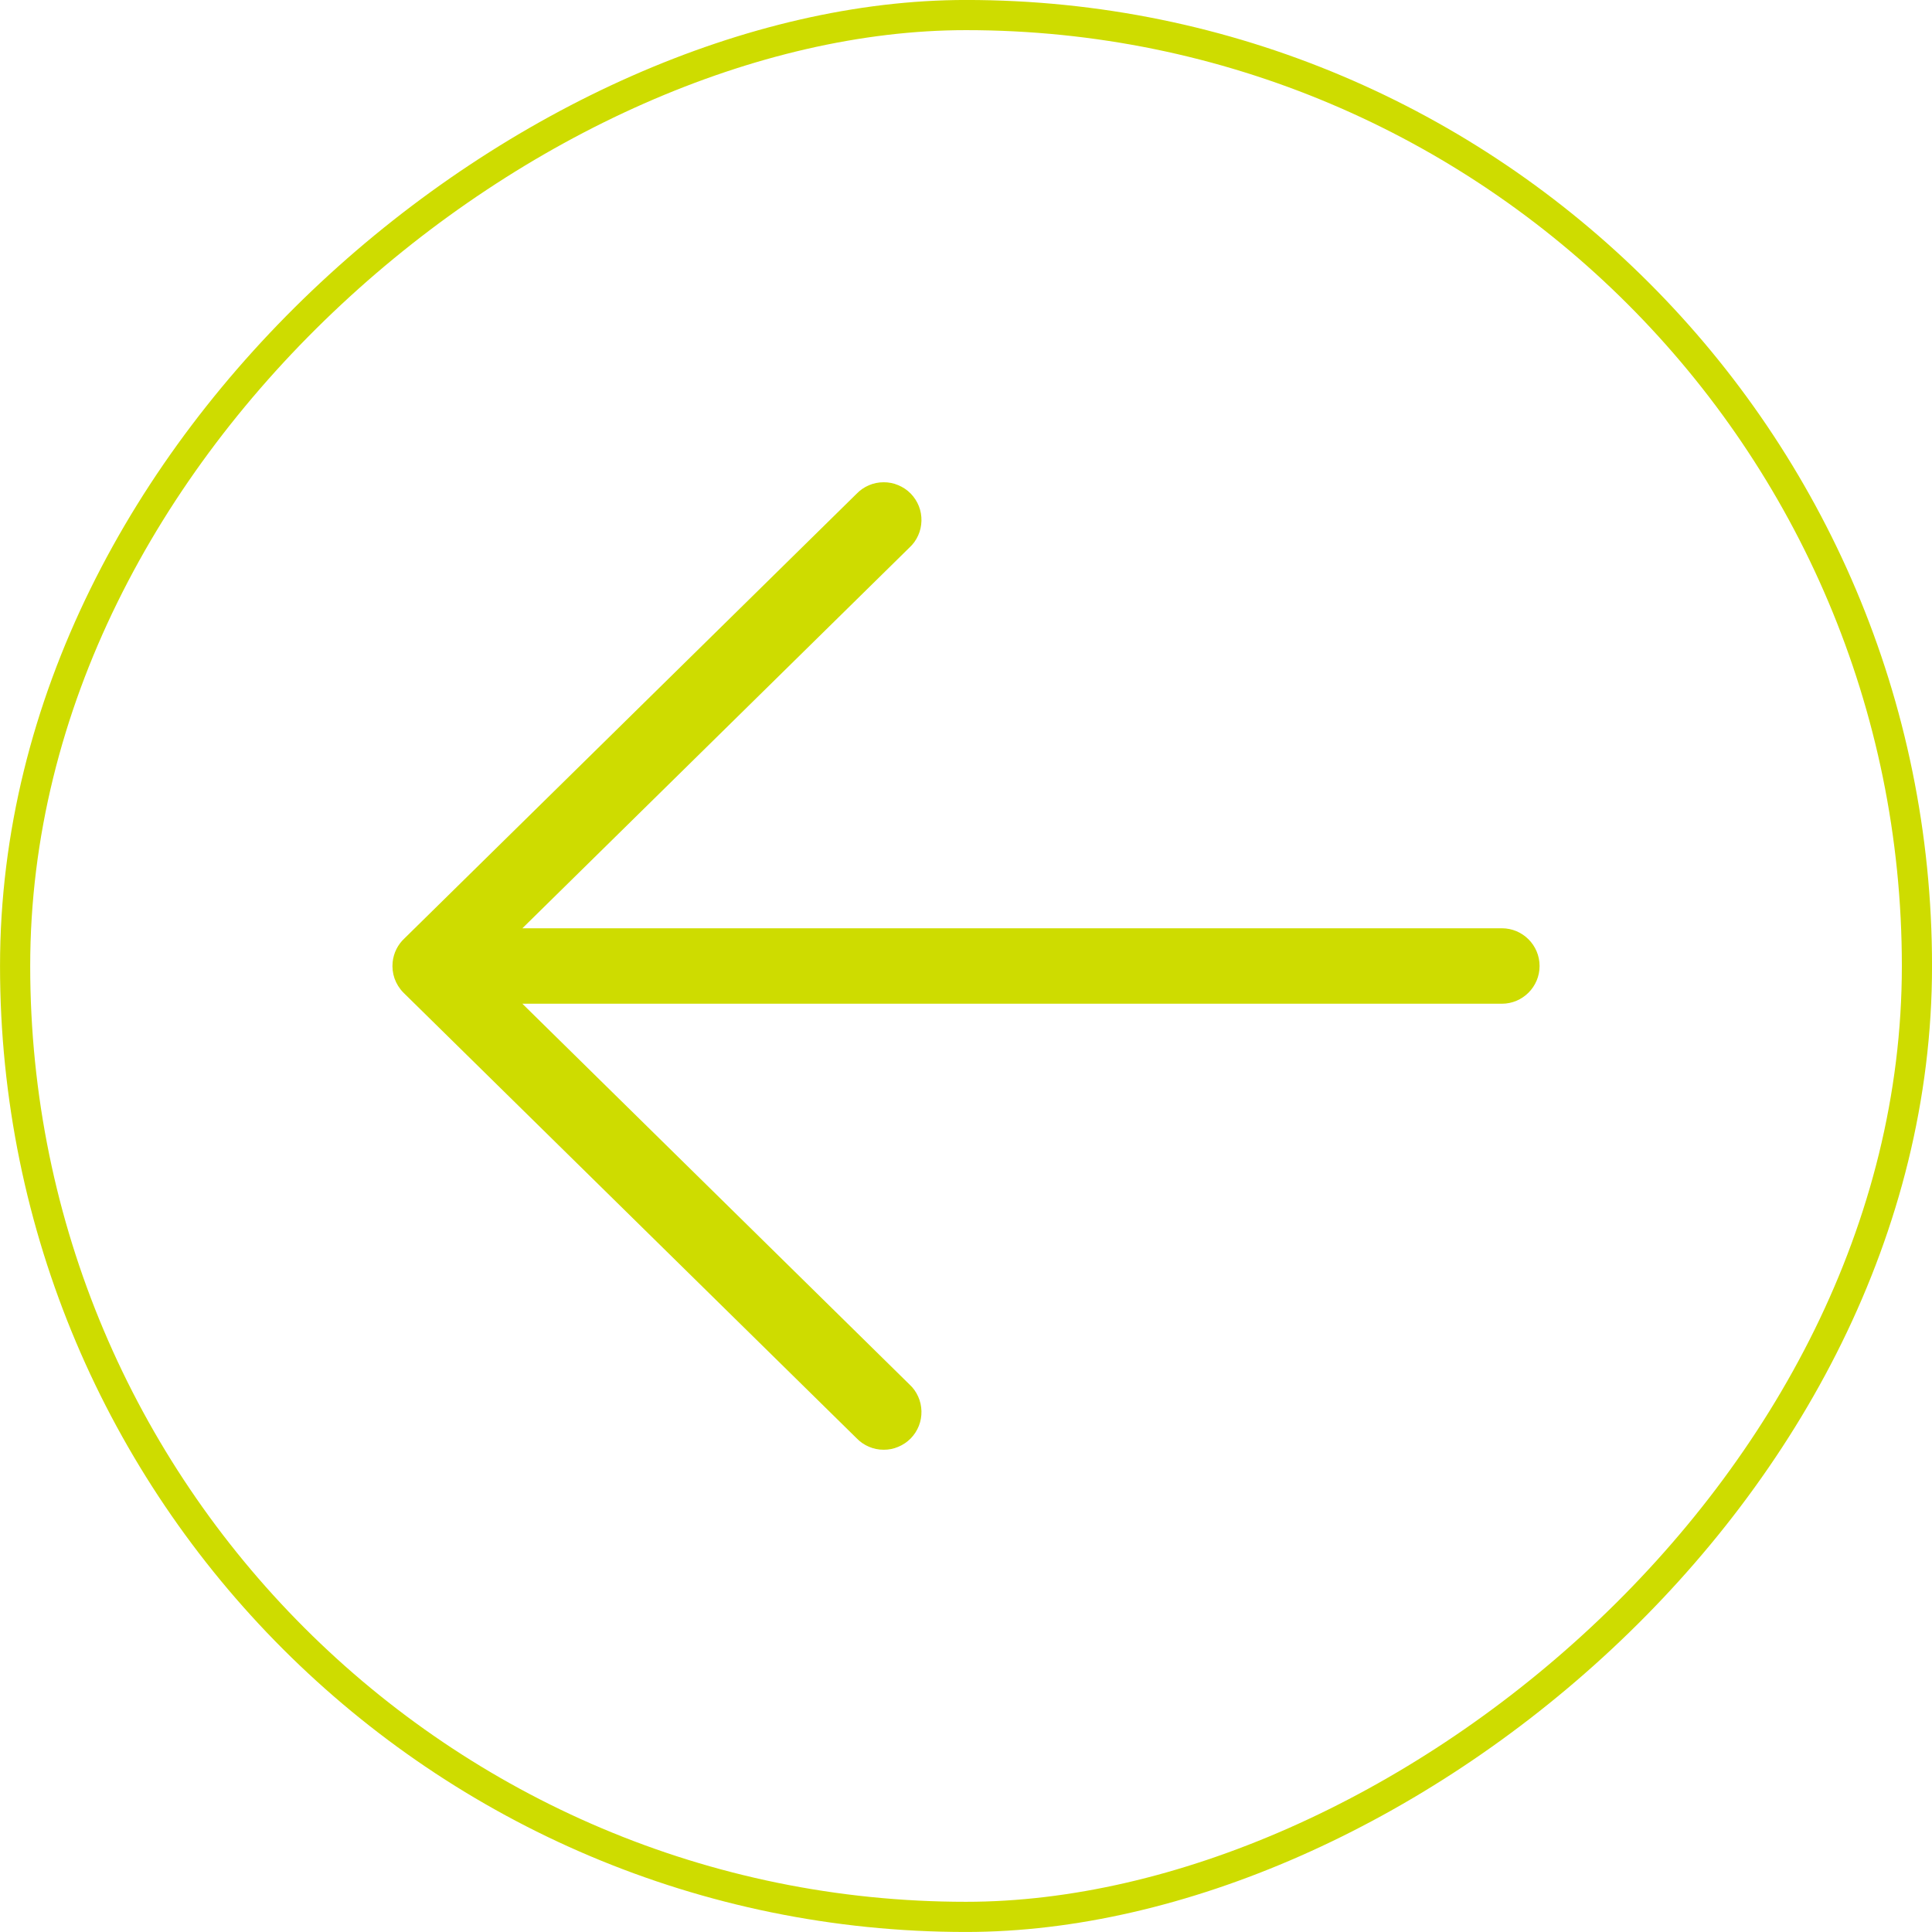
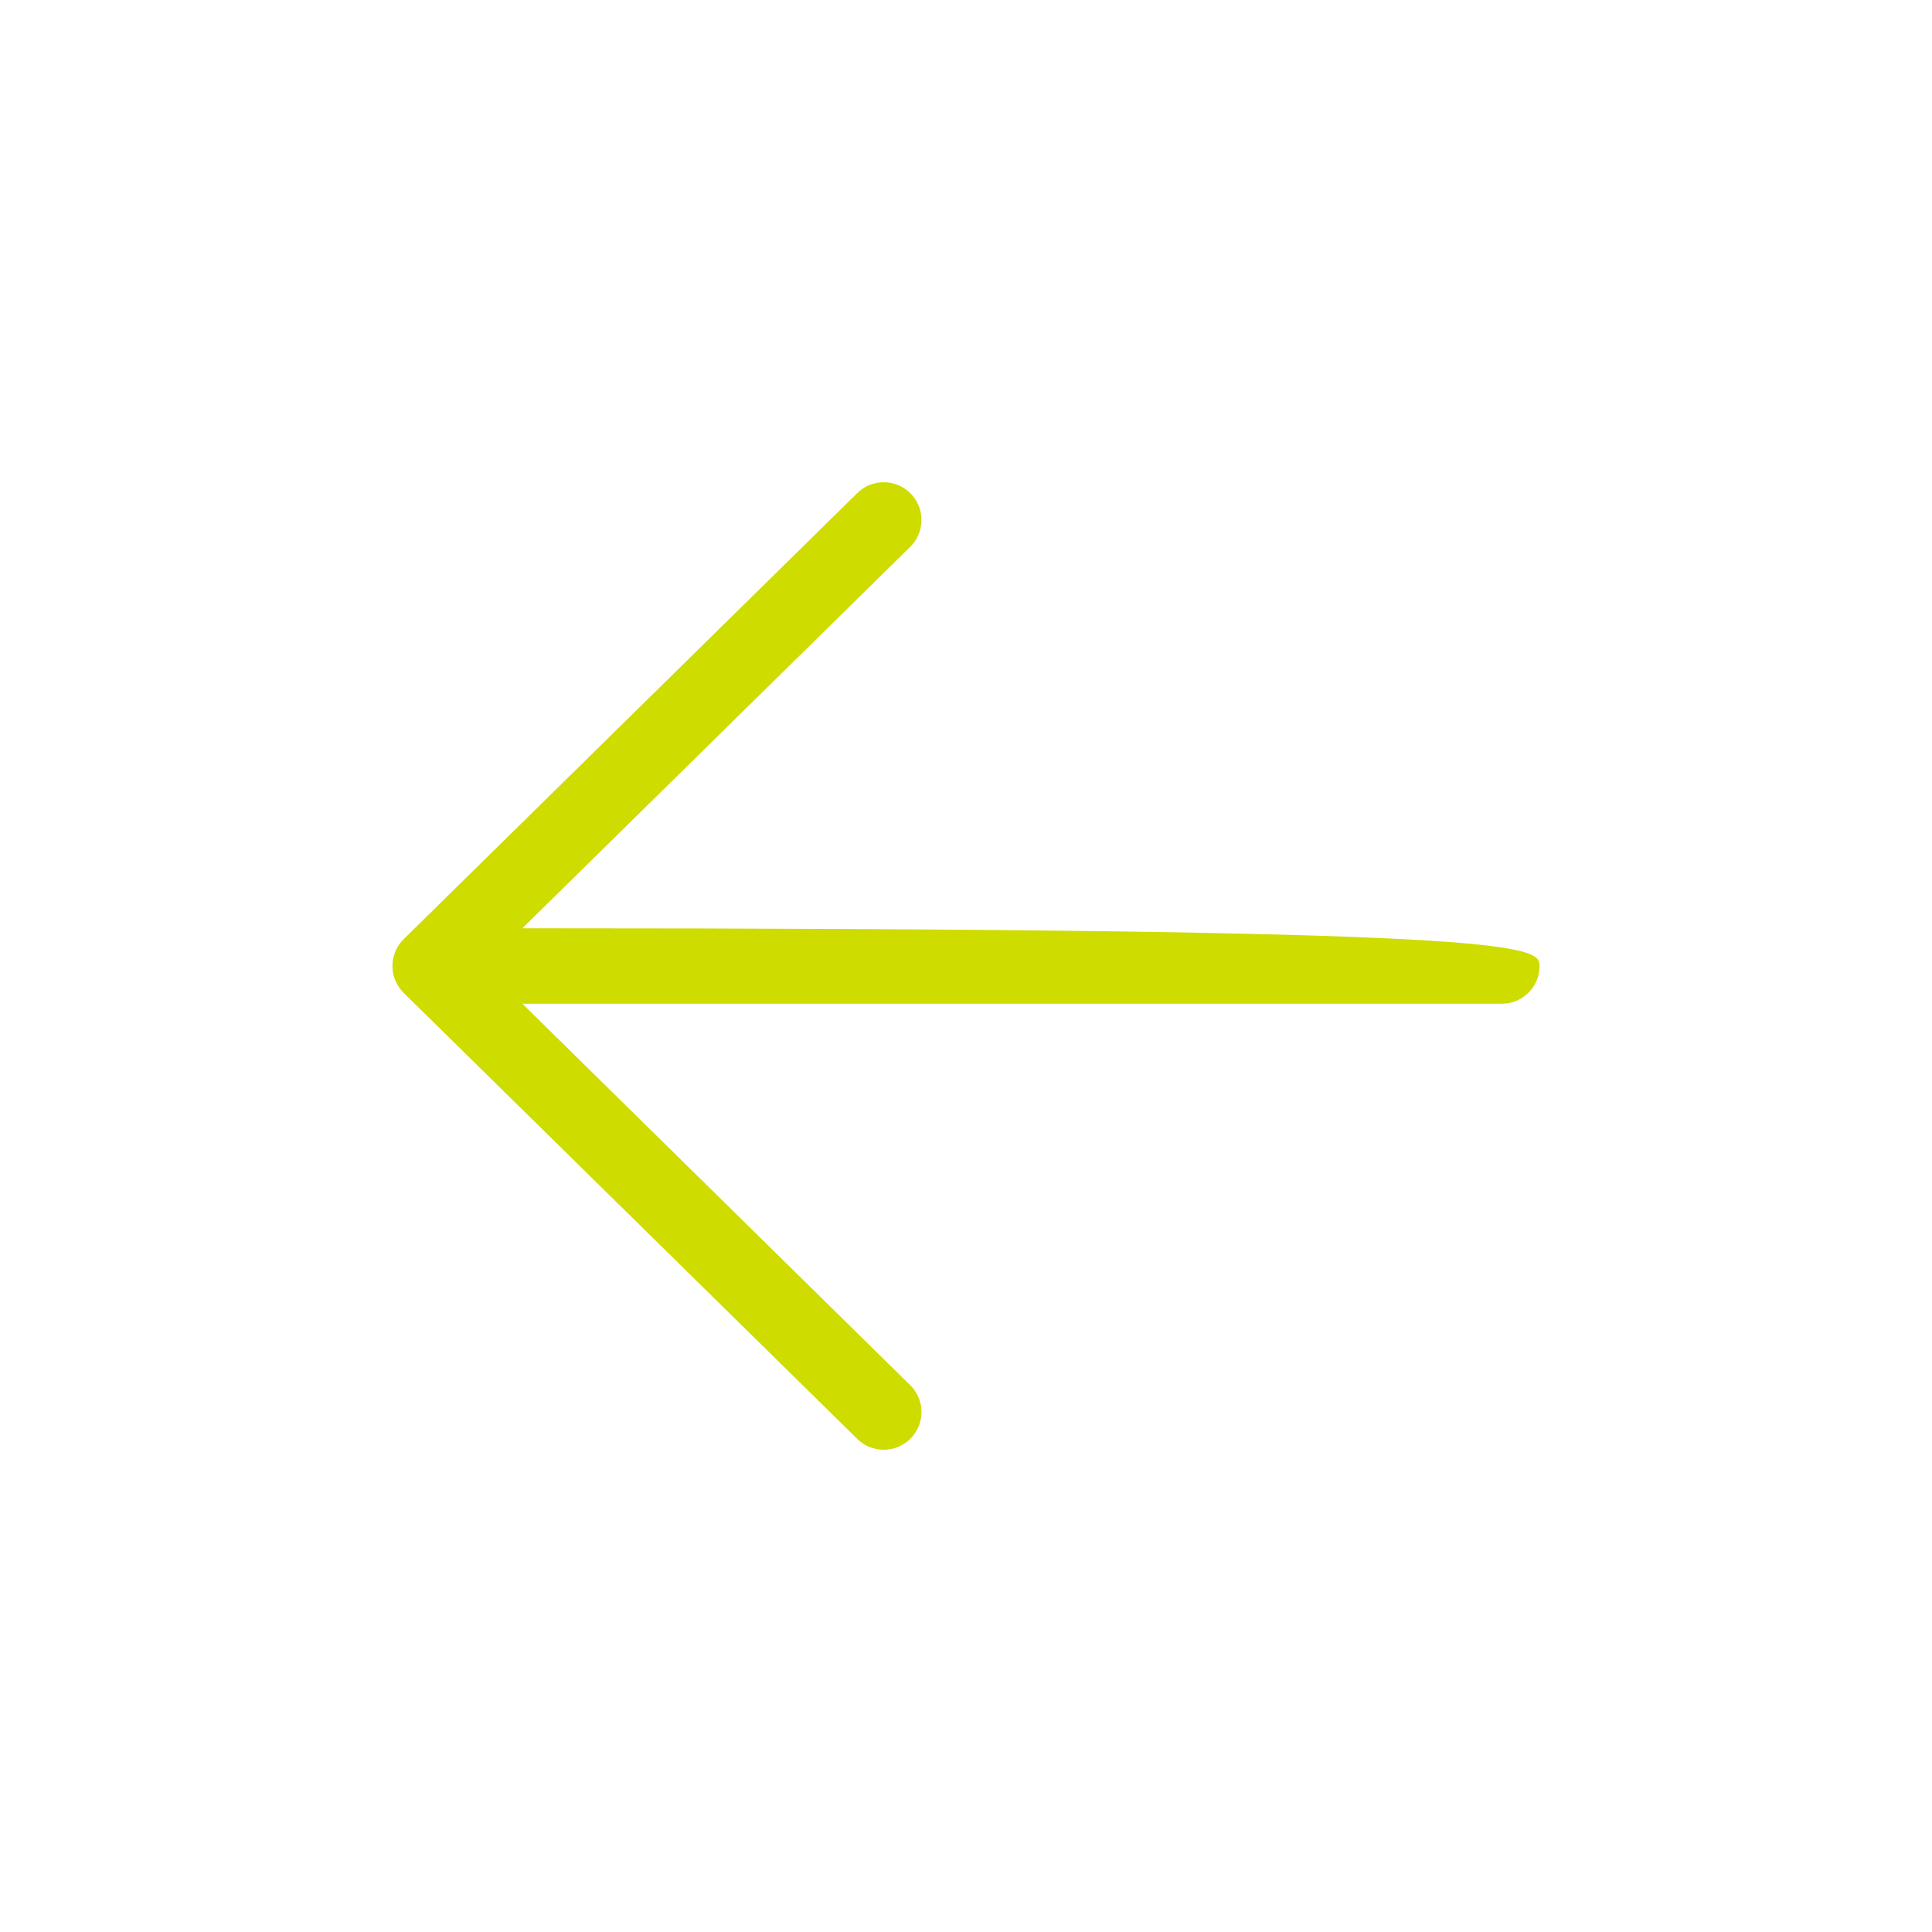
<svg xmlns="http://www.w3.org/2000/svg" width="34" height="34" viewBox="0 0 34 34" fill="none">
-   <rect x="0.266" y="33.734" width="33.469" height="33.469" rx="16.734" transform="rotate(-90 0.266 33.734)" stroke="#CEDC00" stroke-width="0.531" />
-   <path d="M27.094 17C27.094 17.366 26.796 17.664 26.43 17.664L9.193 17.664L16.004 24.363C16.07 24.423 16.122 24.496 16.158 24.577C16.195 24.658 16.214 24.746 16.216 24.834C16.218 24.923 16.203 25.011 16.17 25.094C16.137 25.177 16.088 25.252 16.026 25.315C15.964 25.378 15.889 25.428 15.807 25.462C15.726 25.497 15.637 25.514 15.549 25.513C15.46 25.513 15.372 25.495 15.291 25.46C15.209 25.425 15.135 25.374 15.074 25.31L7.111 17.48L7.097 17.466C7.028 17.396 6.976 17.311 6.943 17.219C6.911 17.126 6.9 17.027 6.91 16.93C6.927 16.77 7.001 16.622 7.119 16.513L15.074 8.69C15.135 8.626 15.209 8.575 15.291 8.54C15.372 8.505 15.46 8.487 15.549 8.487C15.637 8.486 15.726 8.503 15.807 8.538C15.889 8.572 15.964 8.622 16.026 8.685C16.088 8.748 16.137 8.824 16.17 8.906C16.203 8.989 16.218 9.077 16.216 9.166C16.214 9.254 16.195 9.342 16.158 9.423C16.122 9.504 16.07 9.577 16.004 9.637L9.193 16.336L26.43 16.336C26.796 16.336 27.094 16.633 27.094 17Z" fill="#CEDC00" />
+   <path d="M27.094 17C27.094 17.366 26.796 17.664 26.43 17.664L9.193 17.664L16.004 24.363C16.07 24.423 16.122 24.496 16.158 24.577C16.195 24.658 16.214 24.746 16.216 24.834C16.218 24.923 16.203 25.011 16.17 25.094C16.137 25.177 16.088 25.252 16.026 25.315C15.964 25.378 15.889 25.428 15.807 25.462C15.726 25.497 15.637 25.514 15.549 25.513C15.46 25.513 15.372 25.495 15.291 25.46C15.209 25.425 15.135 25.374 15.074 25.31L7.111 17.48L7.097 17.466C7.028 17.396 6.976 17.311 6.943 17.219C6.911 17.126 6.9 17.027 6.91 16.93C6.927 16.77 7.001 16.622 7.119 16.513L15.074 8.69C15.135 8.626 15.209 8.575 15.291 8.54C15.372 8.505 15.46 8.487 15.549 8.487C15.637 8.486 15.726 8.503 15.807 8.538C15.889 8.572 15.964 8.622 16.026 8.685C16.088 8.748 16.137 8.824 16.17 8.906C16.203 8.989 16.218 9.077 16.216 9.166C16.214 9.254 16.195 9.342 16.158 9.423C16.122 9.504 16.07 9.577 16.004 9.637L9.193 16.336C26.796 16.336 27.094 16.633 27.094 17Z" fill="#CEDC00" />
</svg>